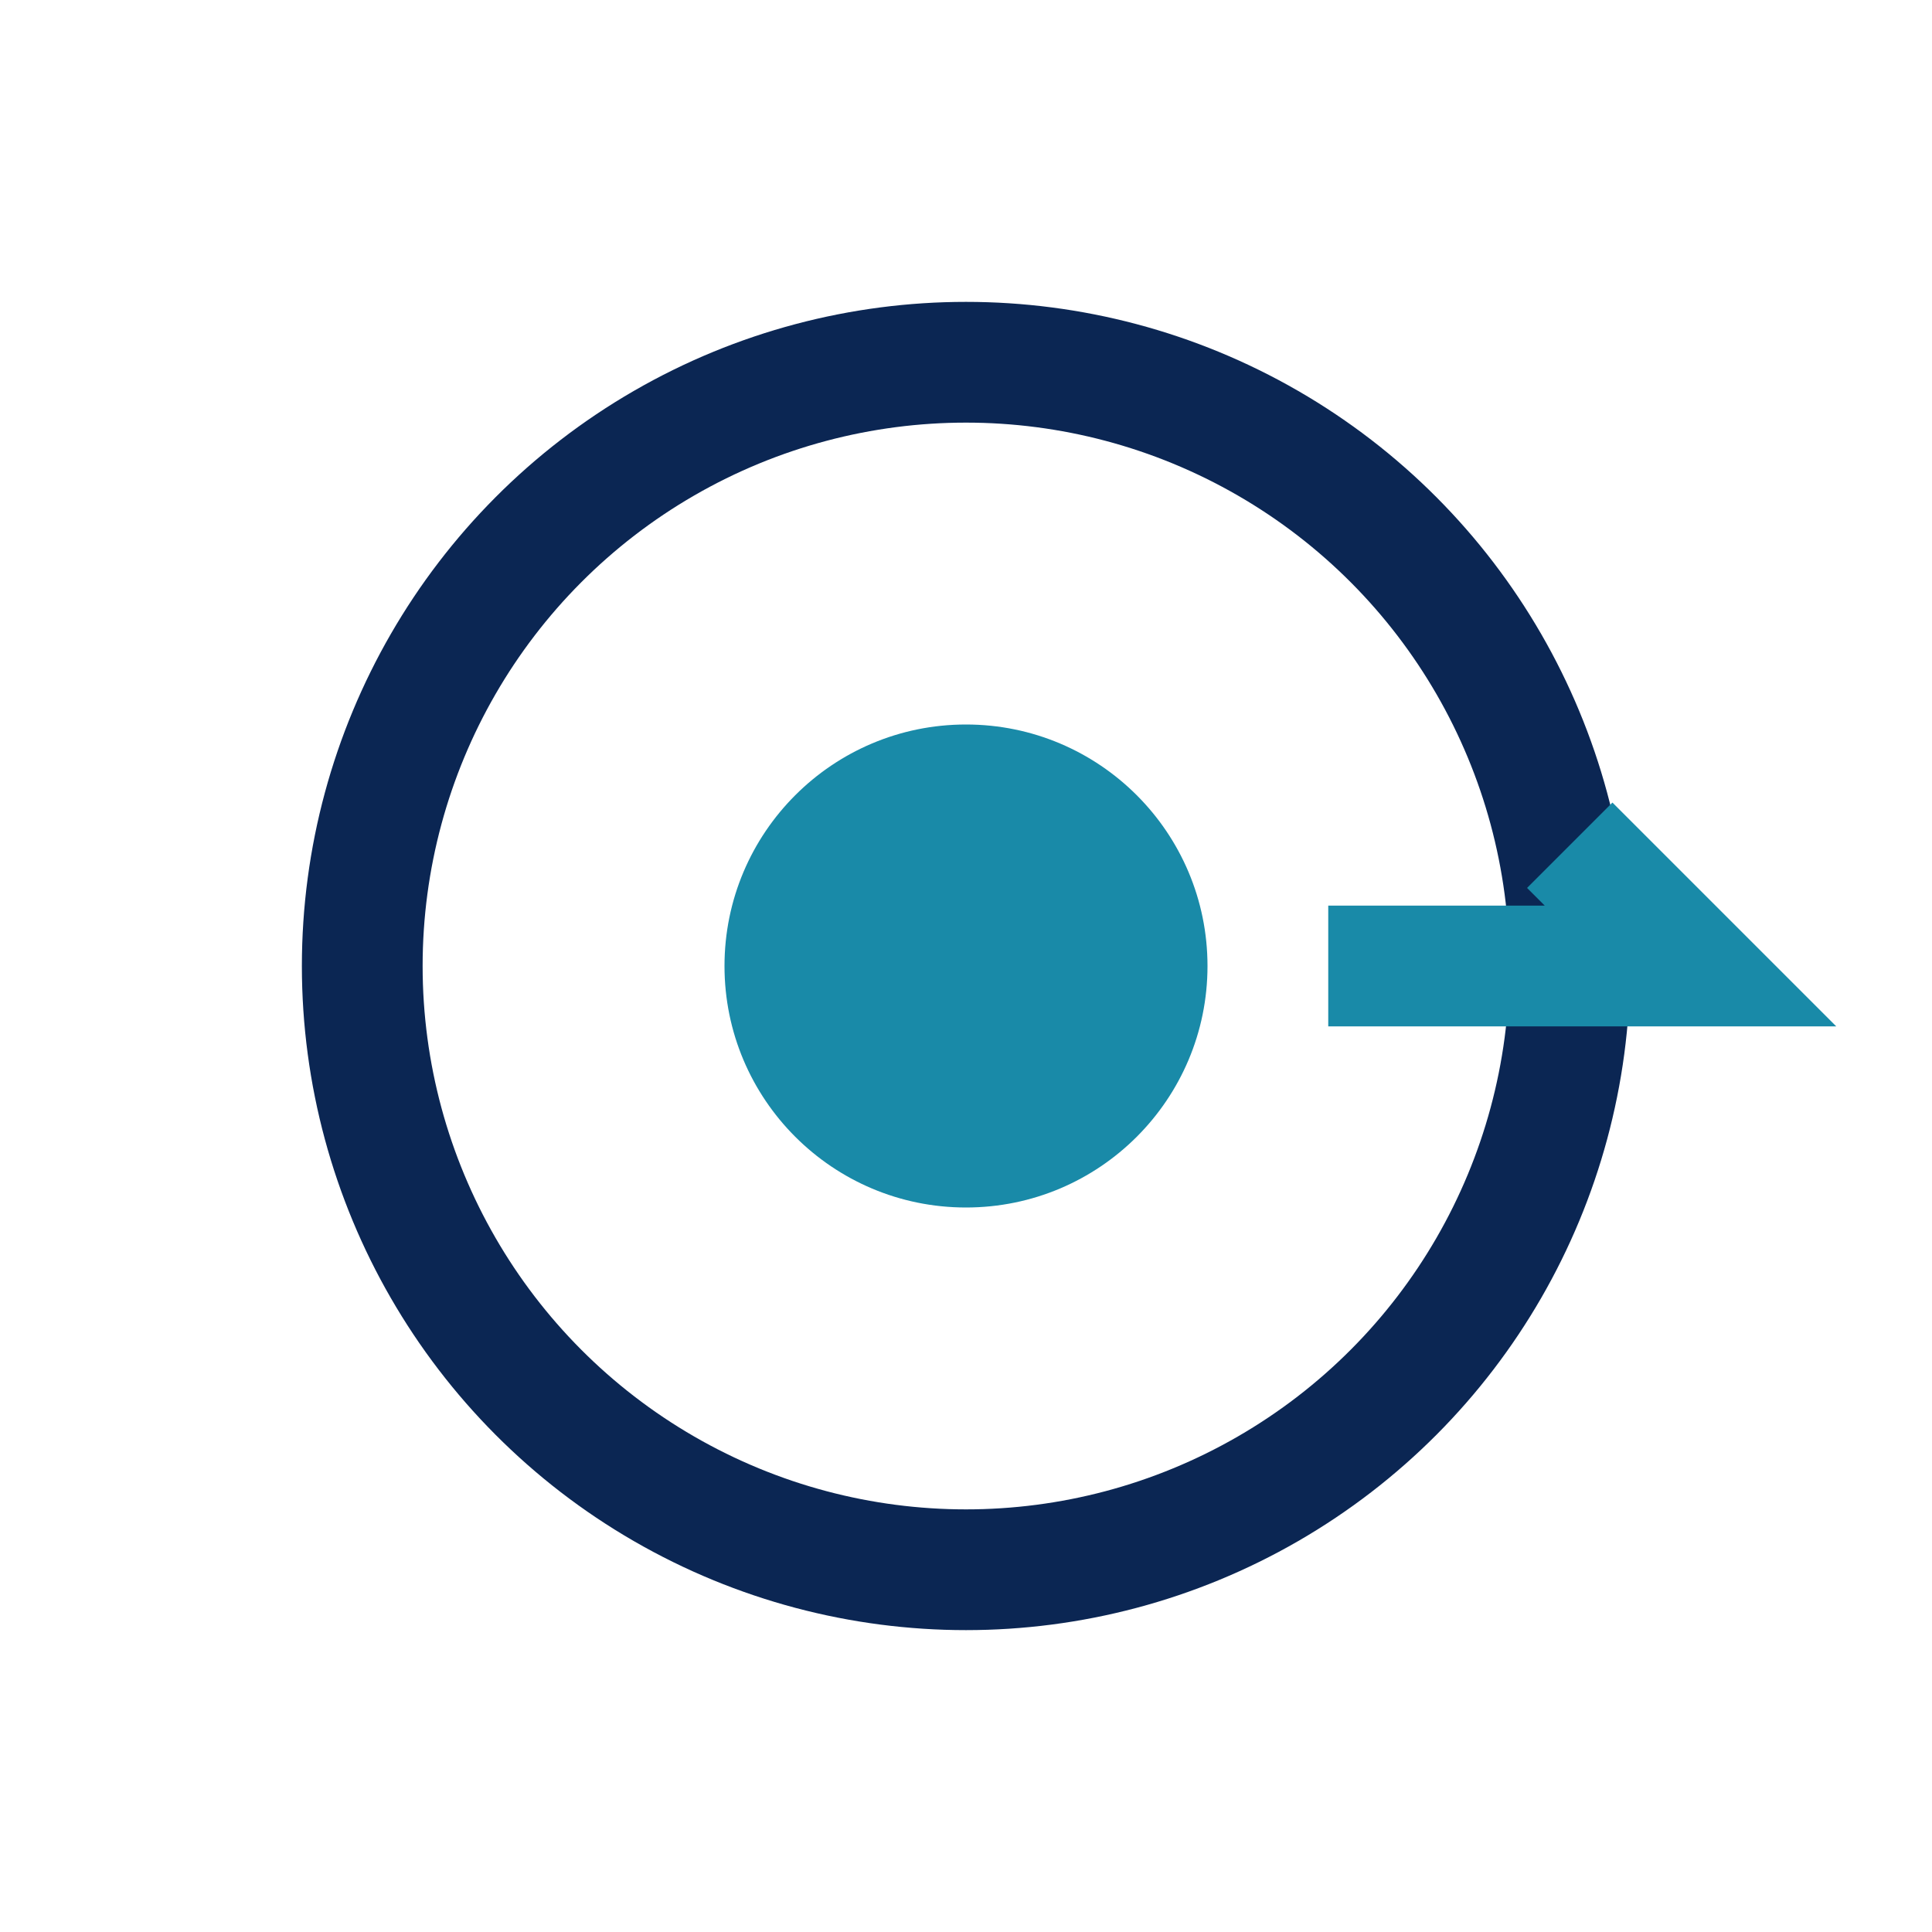
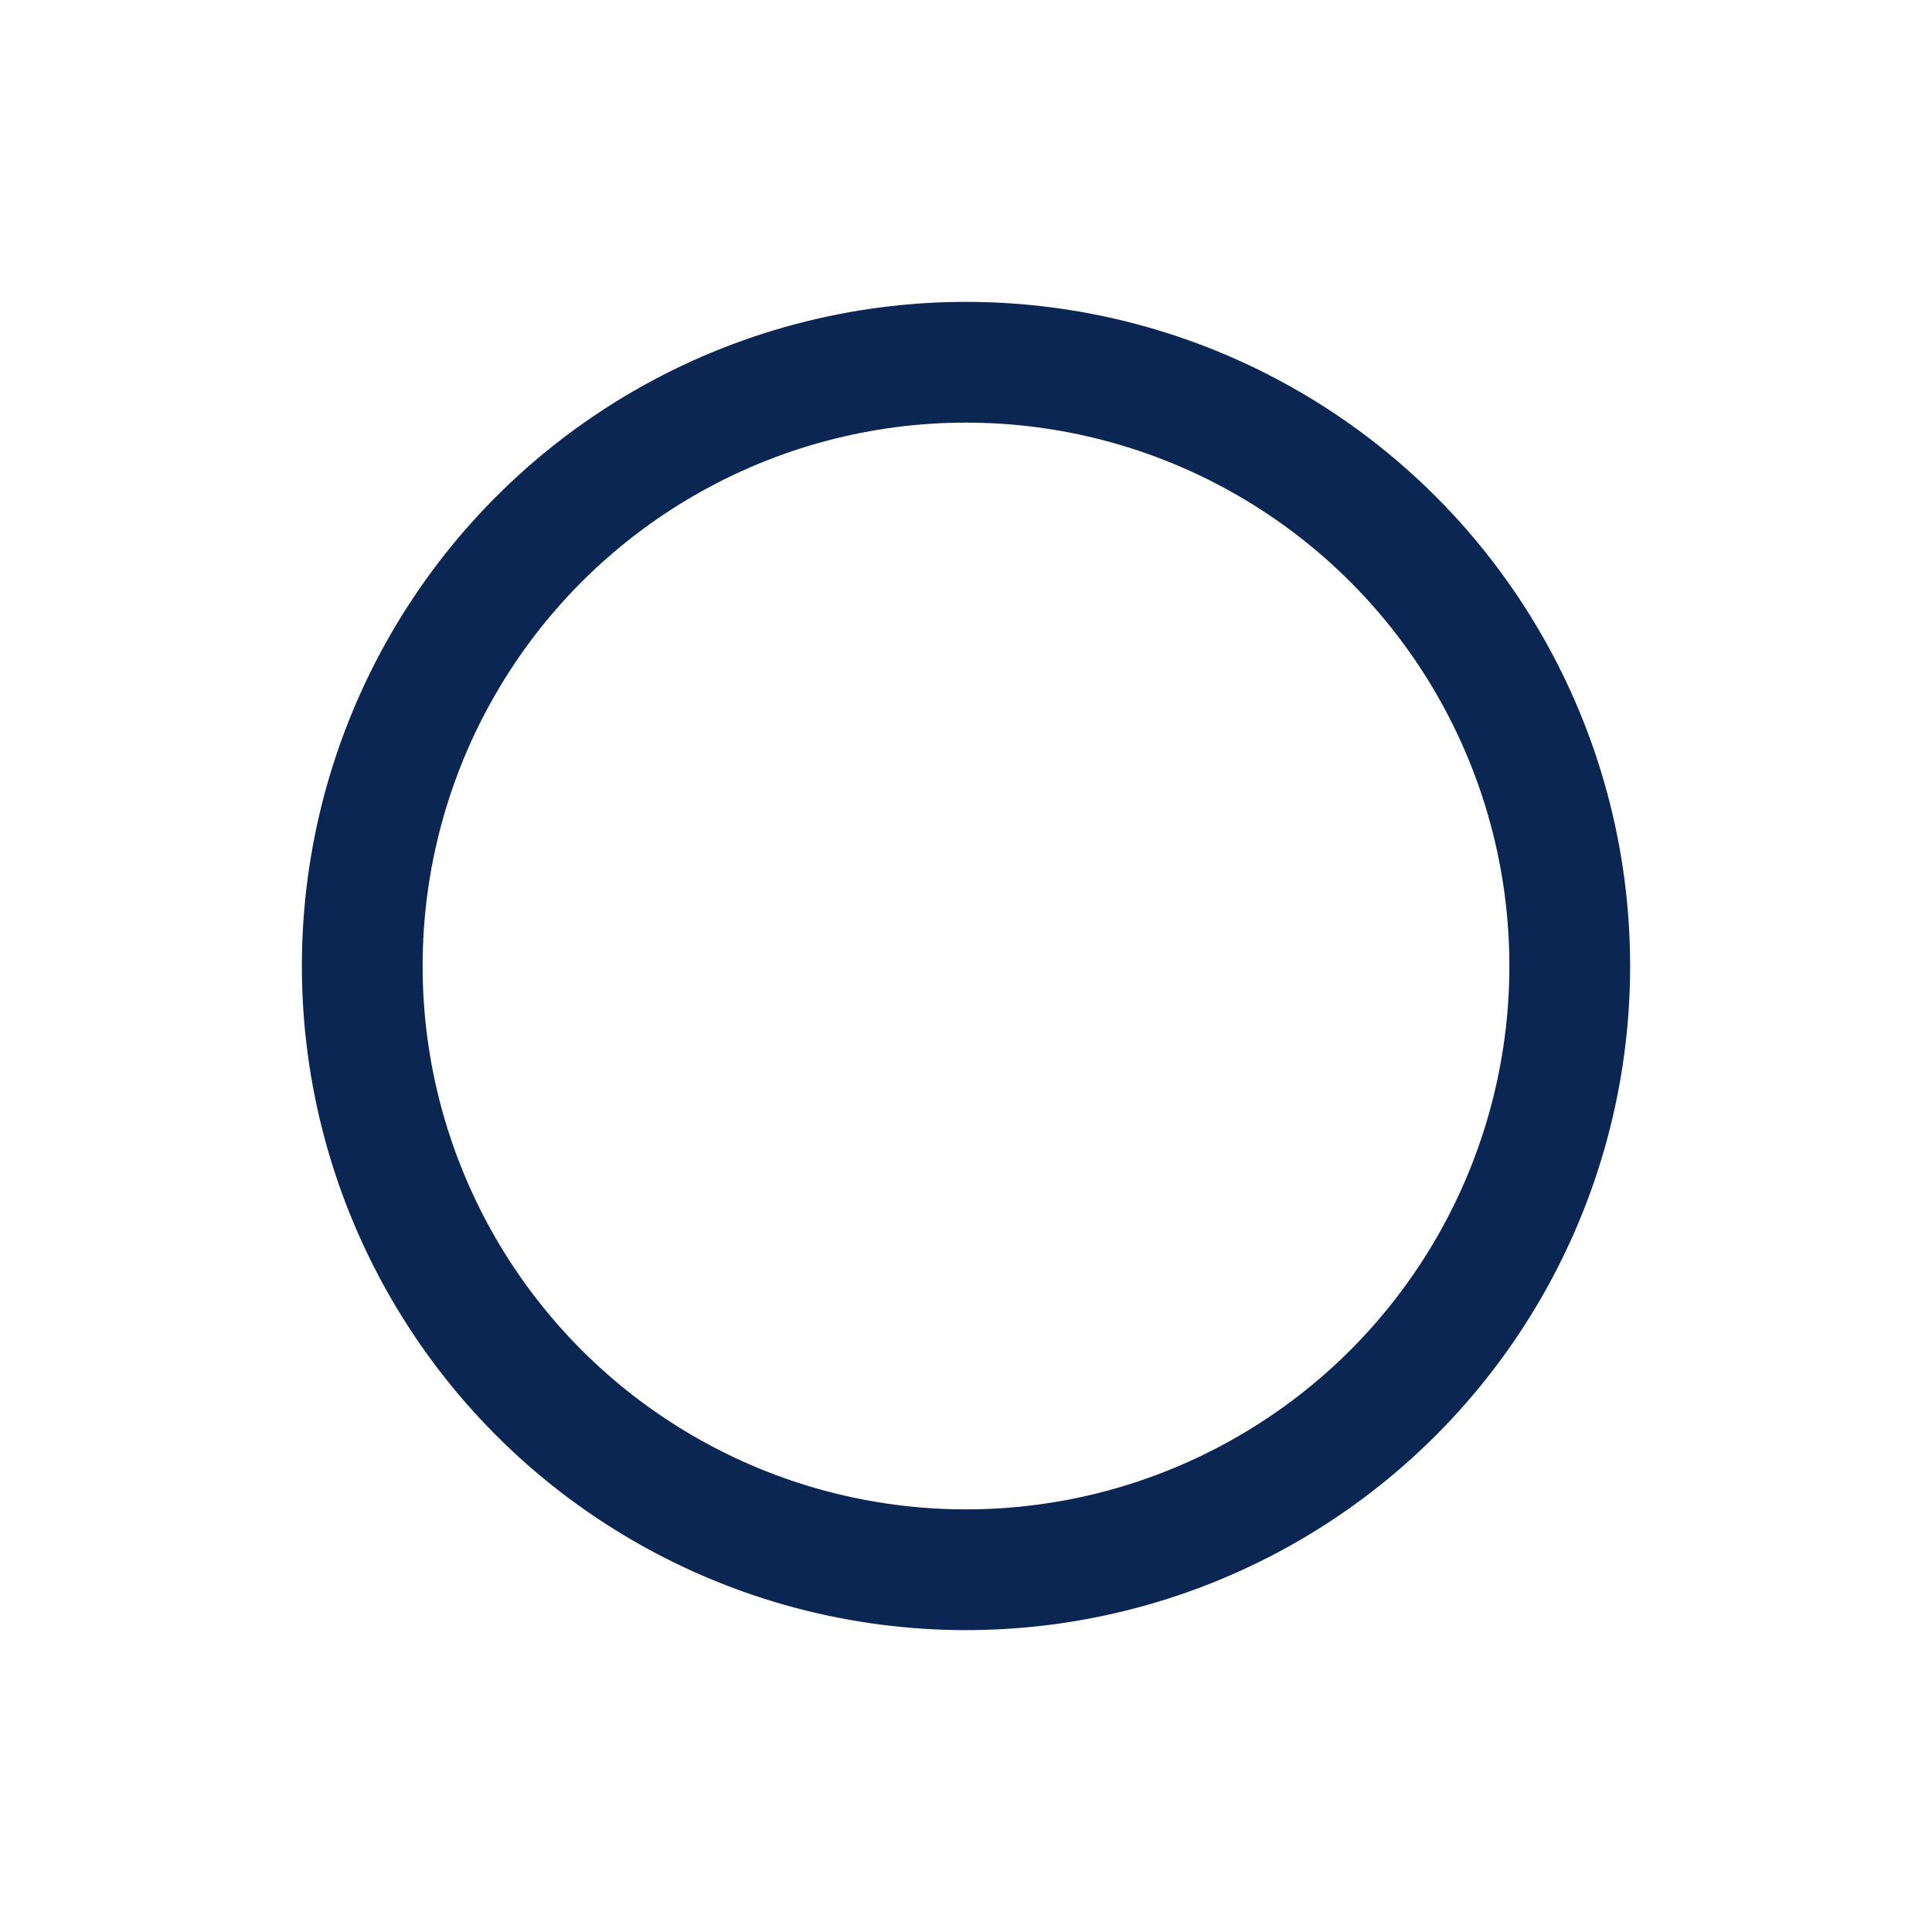
<svg xmlns="http://www.w3.org/2000/svg" width="32" height="32" viewBox="0 0 32 32">
  <circle cx="16" cy="16" r="10" fill="none" stroke="#0B2653" stroke-width="2" />
-   <path d="M22 16h6l-2-2" stroke="#198AA8" stroke-width="2" fill="none" />
-   <circle cx="16" cy="16" r="4" fill="#198AA8" />
</svg>